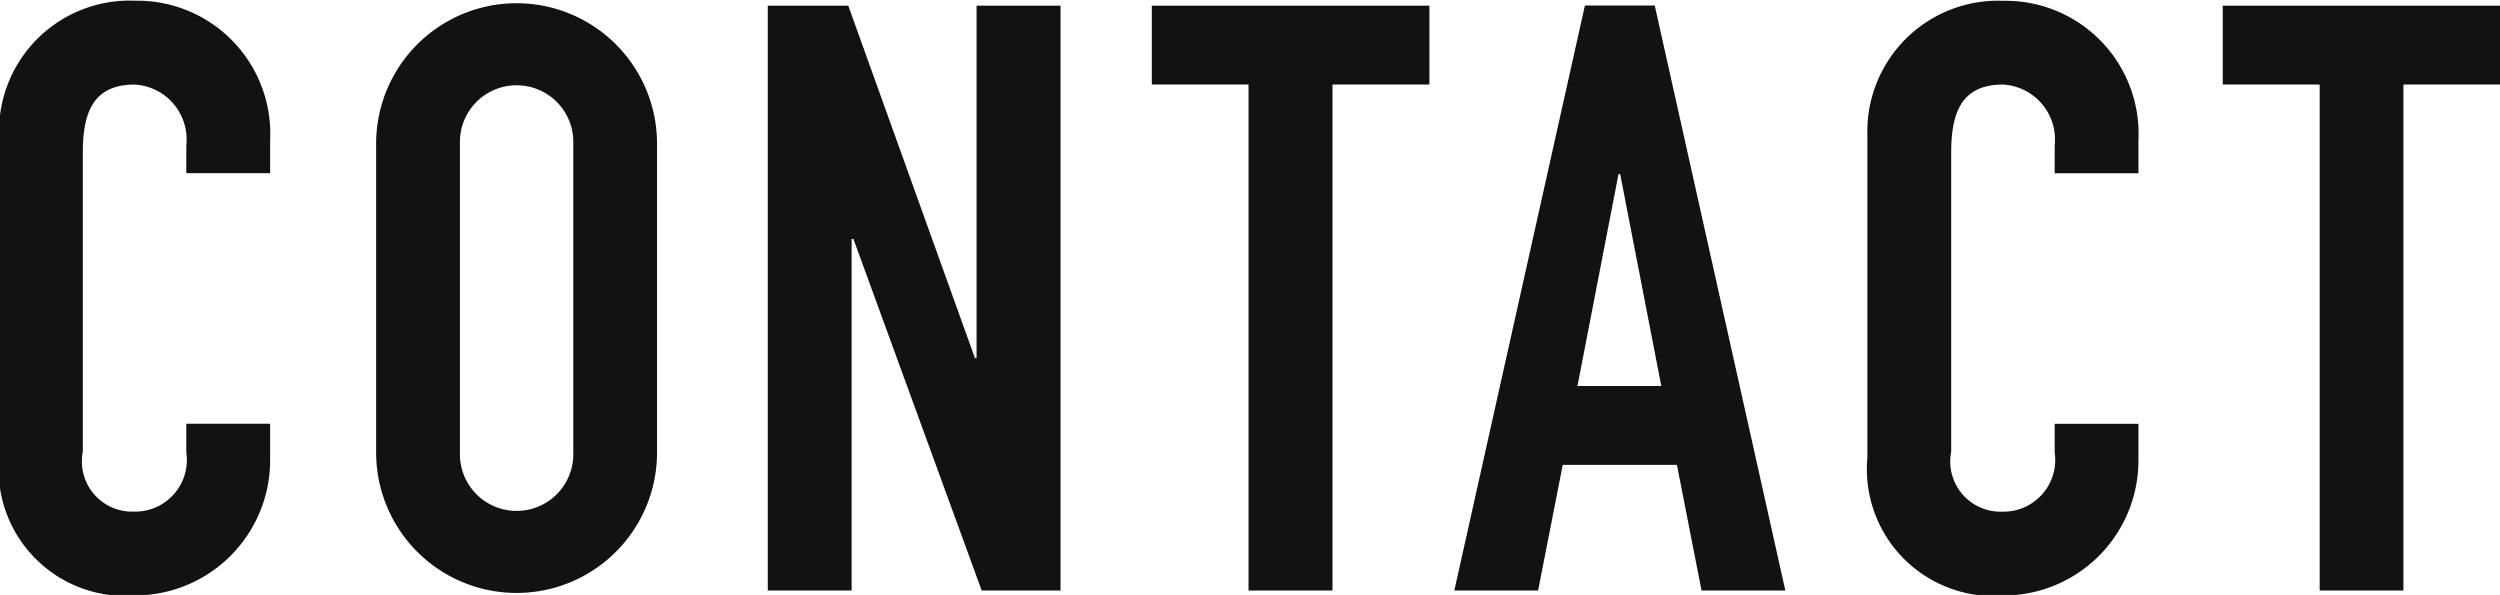
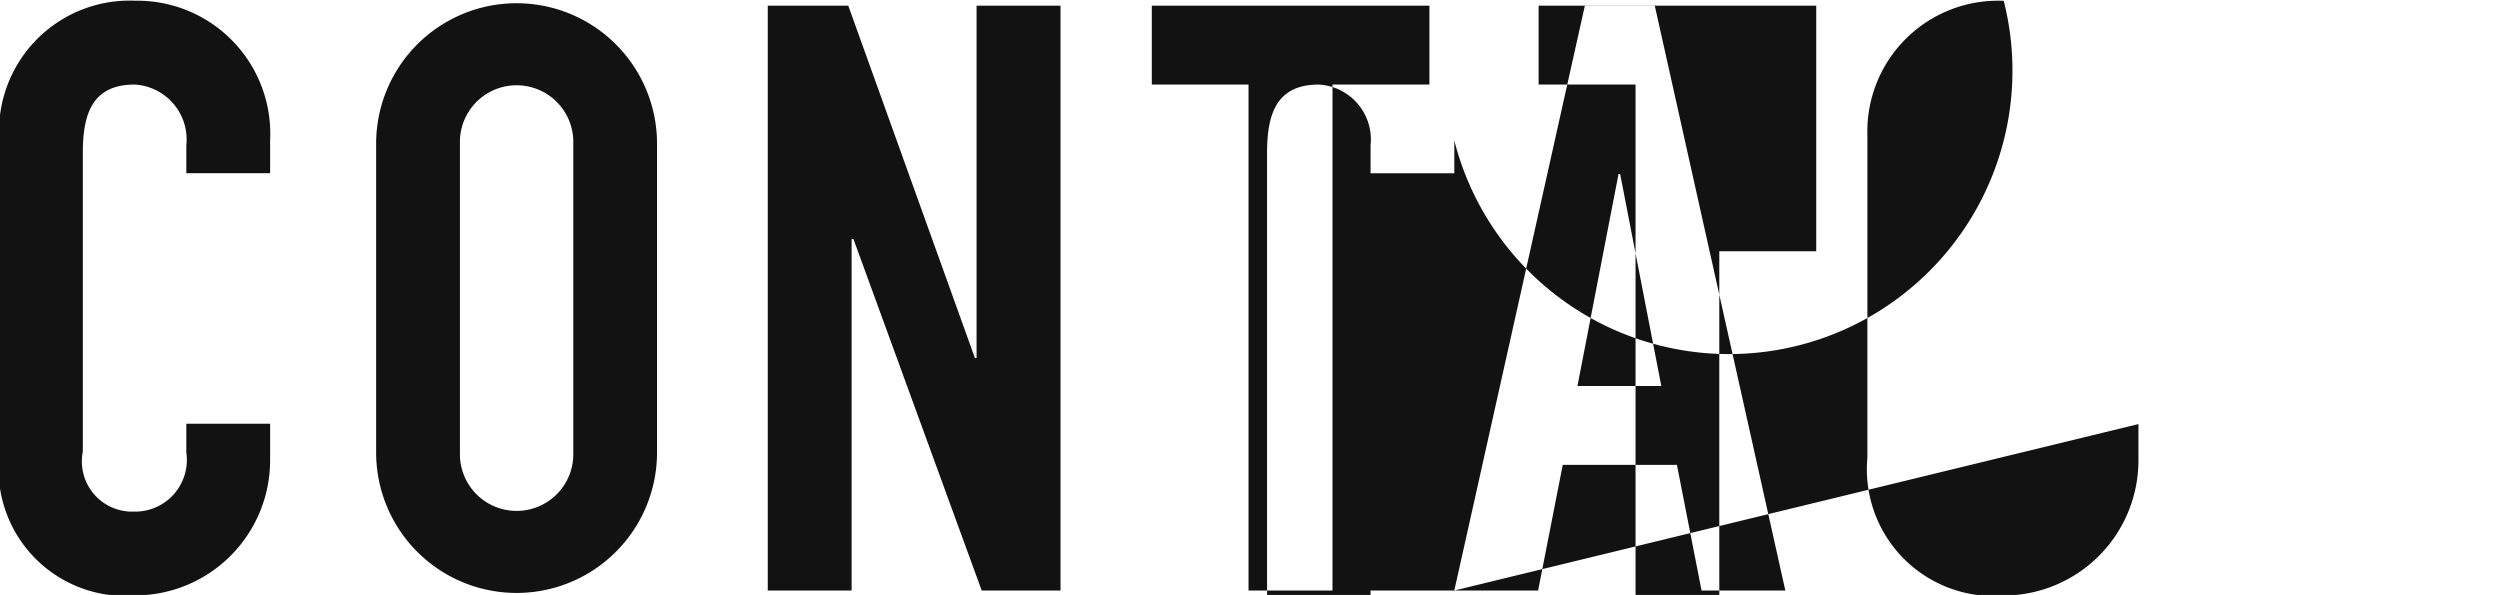
<svg xmlns="http://www.w3.org/2000/svg" width="48.719" height="11.594">
-   <path d="M5.267 8.258H3.631v.56A1.008 1.008 0 0 1 2.607 9.97a.979.979 0 0 1-.993-1.168V2.976c0-.768.192-1.328 1.009-1.328a1.072 1.072 0 0 1 1.008 1.183v.544h1.633v-.64A2.592 2.592 0 0 0 2.639.014 2.547 2.547 0 0 0-.018 2.639v6.275a2.471 2.471 0 0 0 2.689 2.689 2.634 2.634 0 0 0 2.593-2.641v-.7zm2.063.56a2.737 2.737 0 1 0 5.474 0V2.8a2.737 2.737 0 1 0-5.474 0v6.018zM8.963 2.8a1.105 1.105 0 1 1 2.209 0v6.018a1.105 1.105 0 1 1-2.209 0V2.8zm6 8.708h1.633V4.657h.035l2.5 6.851h1.536V.111h-1.636v6.867h-.032L16.531.111h-1.569v11.4zm9.371 0h1.633v-9.86h1.889V.111h-5.41v1.537h1.885v9.86zm8.041-3.986h-1.634l.8-4.13h.032zm-4.034 3.986h1.633l.48-2.449h2.225l.48 2.449h1.633L32.247.108h-1.361zm13.332-3.249h-1.632v.56a1.008 1.008 0 0 1-1.025 1.152.979.979 0 0 1-.992-1.168V2.976c0-.768.192-1.328 1.008-1.328a1.072 1.072 0 0 1 1.009 1.185v.544h1.632v-.64A2.591 2.591 0 0 0 39.048.016a2.548 2.548 0 0 0-2.657 2.625v6.275a2.472 2.472 0 0 0 2.689 2.689 2.633 2.633 0 0 0 2.593-2.641v-.7zm3.532 3.249h1.632v-9.86h1.889V.111h-5.41v1.537h1.889v9.86z" fill="#121212" fill-rule="evenodd" />
+   <path d="M5.267 8.258H3.631v.56A1.008 1.008 0 0 1 2.607 9.97a.979.979 0 0 1-.993-1.168V2.976c0-.768.192-1.328 1.009-1.328a1.072 1.072 0 0 1 1.008 1.183v.544h1.633v-.64A2.592 2.592 0 0 0 2.639.014 2.547 2.547 0 0 0-.018 2.639v6.275a2.471 2.471 0 0 0 2.689 2.689 2.634 2.634 0 0 0 2.593-2.641v-.7zm2.063.56a2.737 2.737 0 1 0 5.474 0V2.8a2.737 2.737 0 1 0-5.474 0v6.018zM8.963 2.8a1.105 1.105 0 1 1 2.209 0v6.018a1.105 1.105 0 1 1-2.209 0V2.8zm6 8.708h1.633V4.657h.035l2.5 6.851h1.536V.111h-1.636v6.867h-.032L16.531.111h-1.569v11.4zm9.371 0h1.633v-9.86h1.889V.111h-5.41v1.537h1.885v9.86zm8.041-3.986h-1.634l.8-4.13h.032zm-4.034 3.986h1.633l.48-2.449h2.225l.48 2.449h1.633L32.247.108h-1.361zh-1.632v.56a1.008 1.008 0 0 1-1.025 1.152.979.979 0 0 1-.992-1.168V2.976c0-.768.192-1.328 1.008-1.328a1.072 1.072 0 0 1 1.009 1.185v.544h1.632v-.64A2.591 2.591 0 0 0 39.048.016a2.548 2.548 0 0 0-2.657 2.625v6.275a2.472 2.472 0 0 0 2.689 2.689 2.633 2.633 0 0 0 2.593-2.641v-.7zm3.532 3.249h1.632v-9.86h1.889V.111h-5.41v1.537h1.889v9.86z" fill="#121212" fill-rule="evenodd" />
</svg>